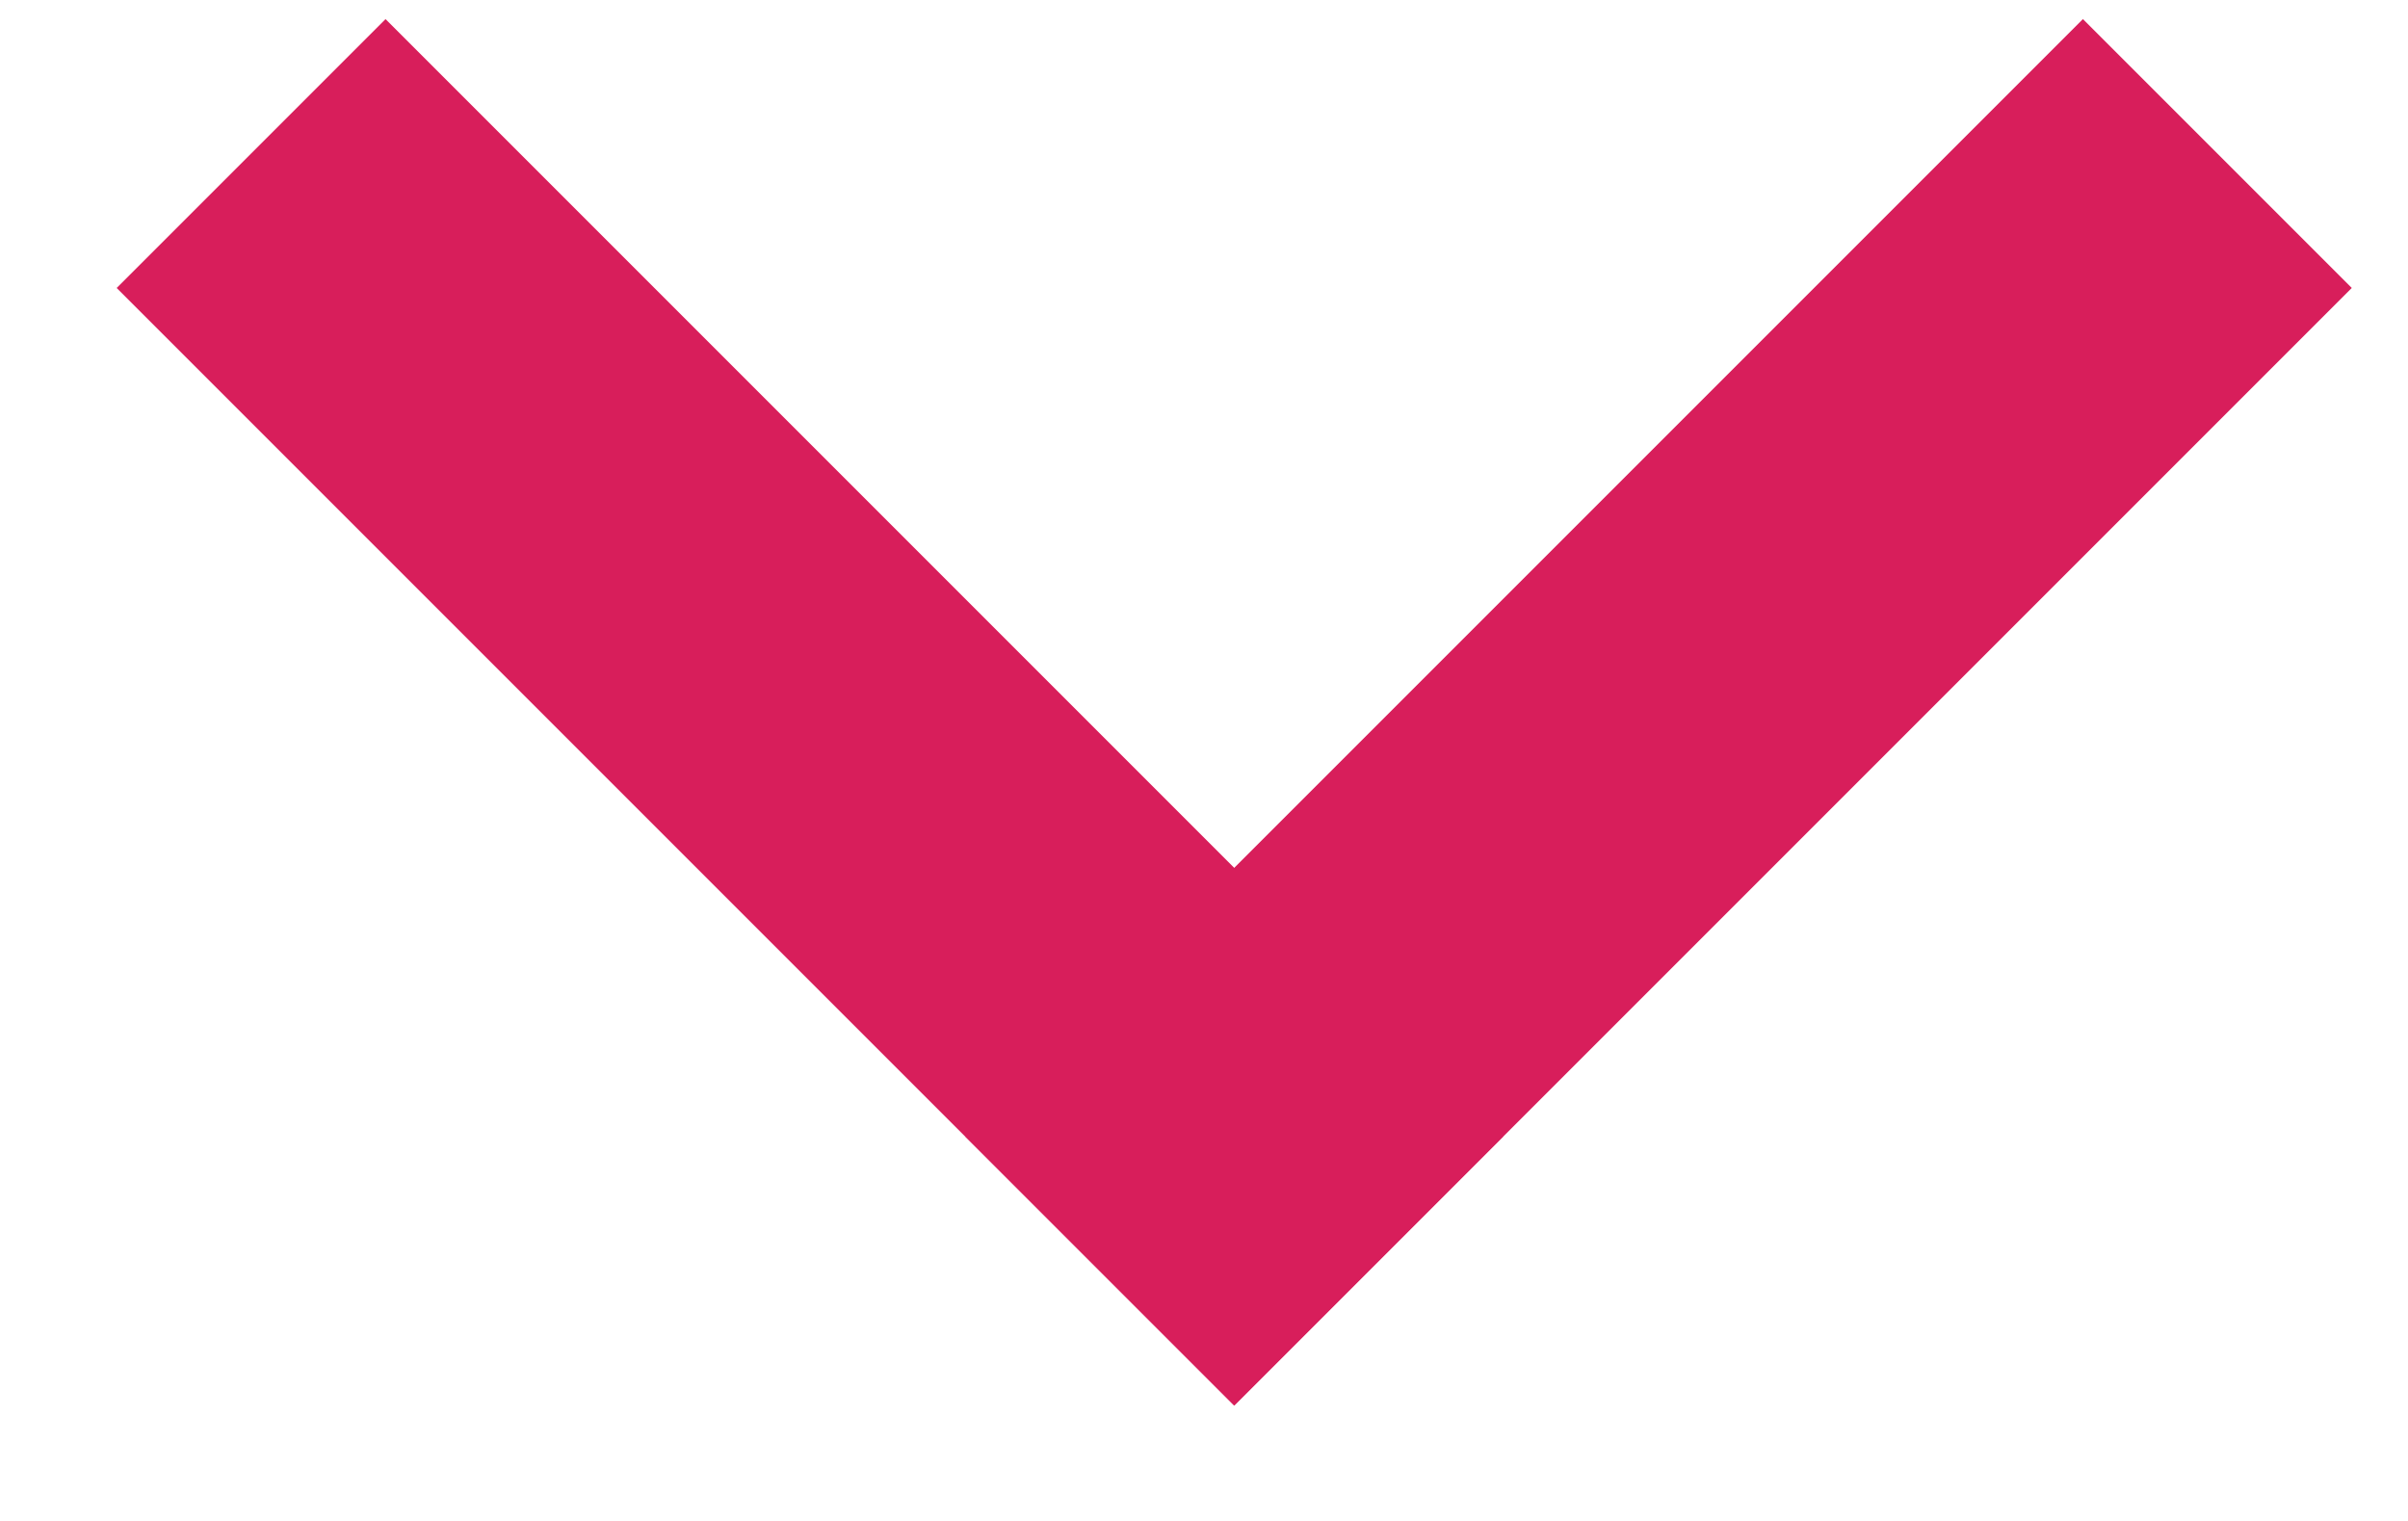
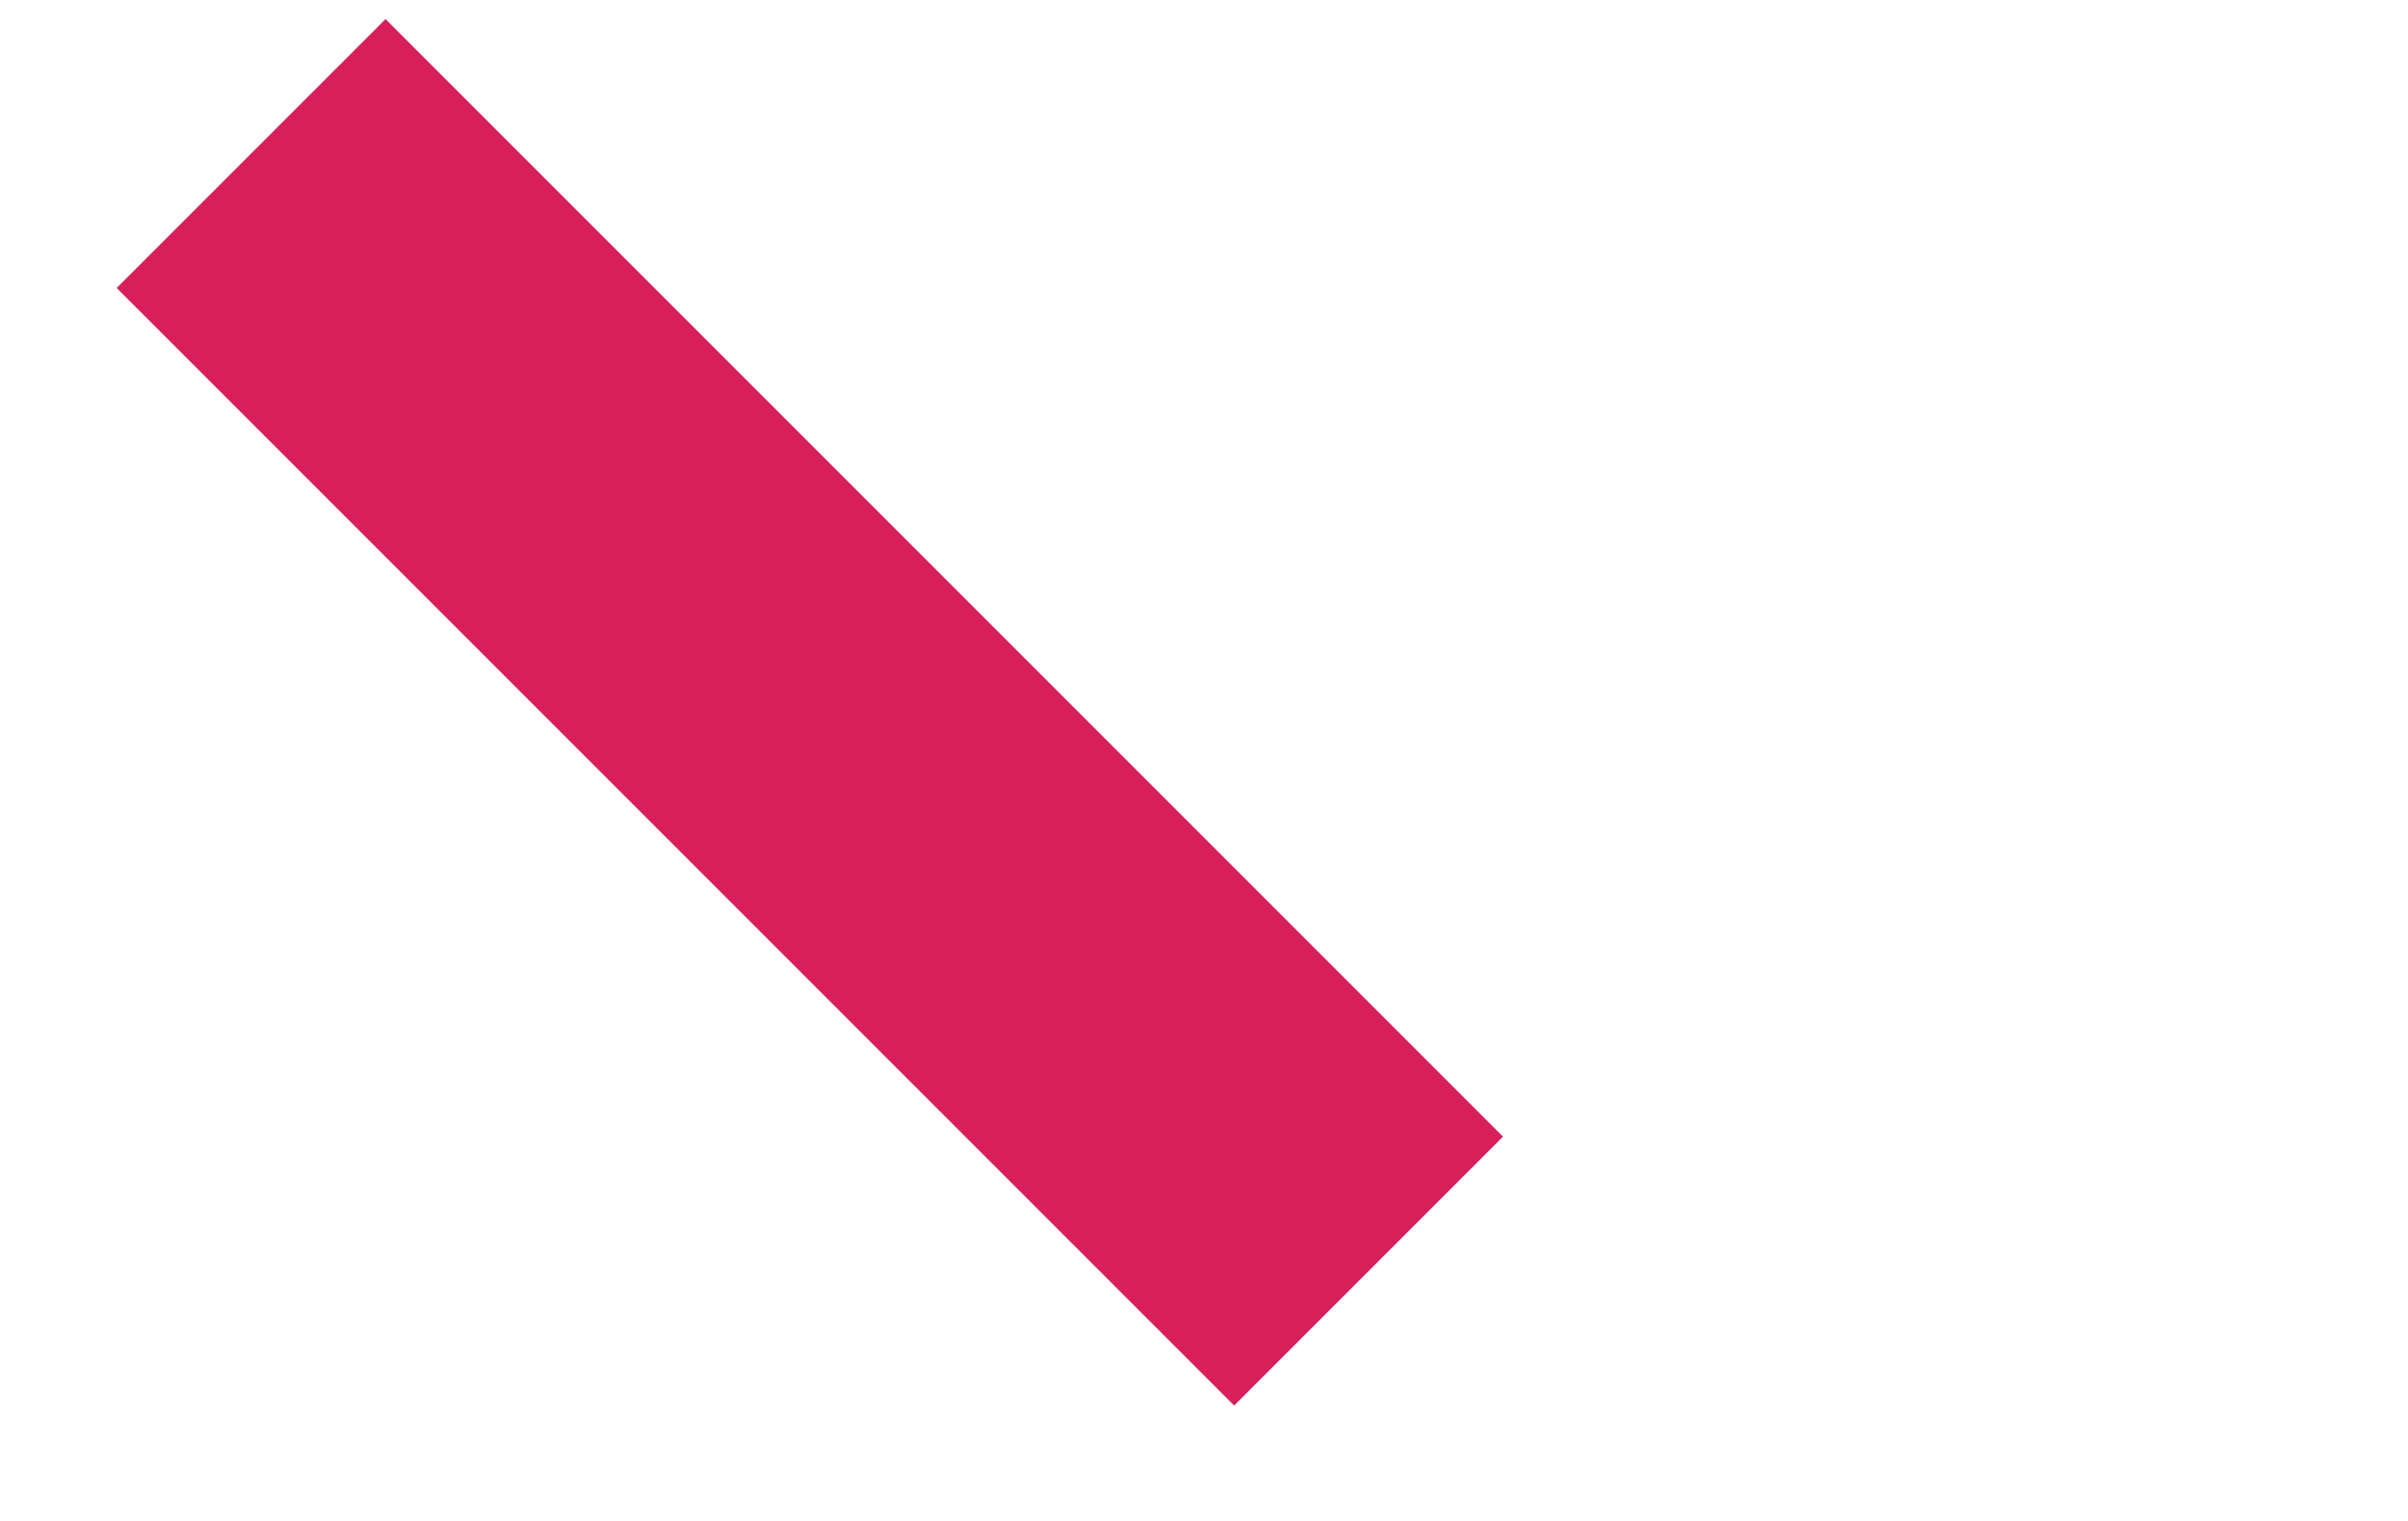
<svg xmlns="http://www.w3.org/2000/svg" height="12" viewBox="0 0 19 12" width="19">
  <g style="stroke:#d81e5b;stroke-width:3;fill:none;fill-rule:evenodd;stroke-linecap:square;stroke-linejoin:bevel" transform="translate(2.921 1)">
-     <path d="m13.514 1.272-6.696 6.696" />
    <path d="m6.817 1.272-3.194 3.194-3.502 3.502" transform="matrix(0 -1 1 0 -1.151 8.089)" />
  </g>
</svg>